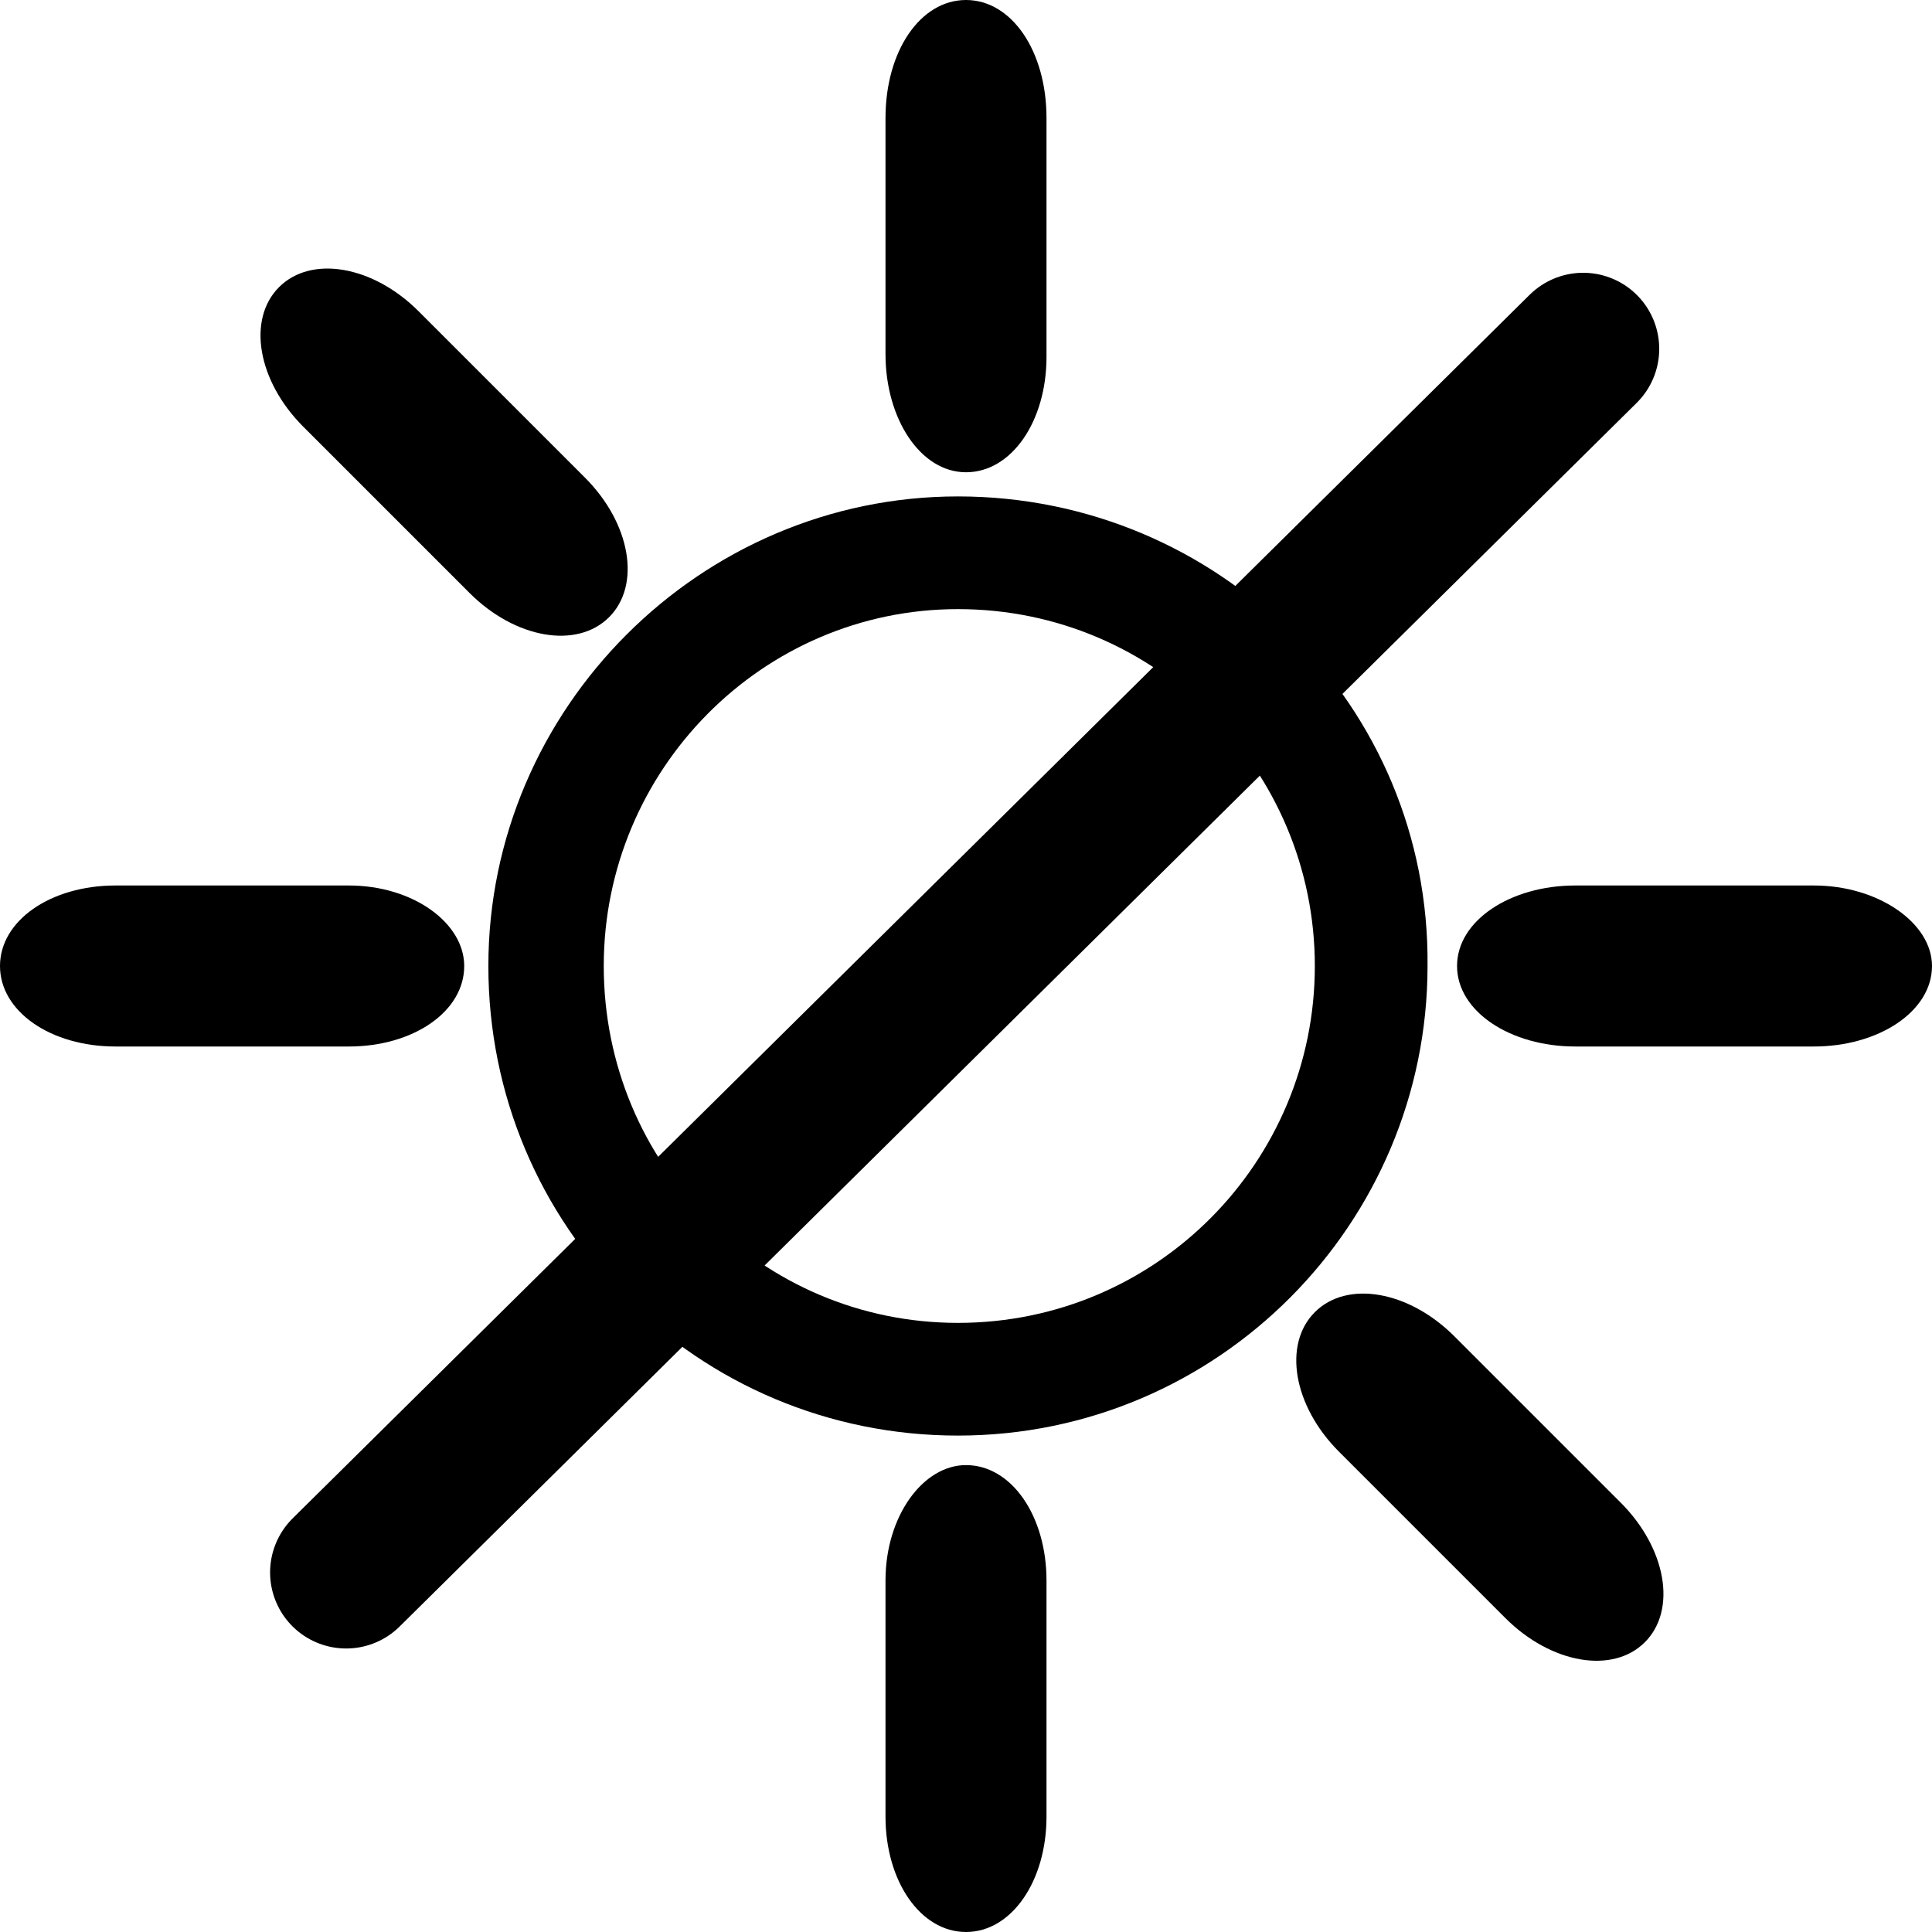
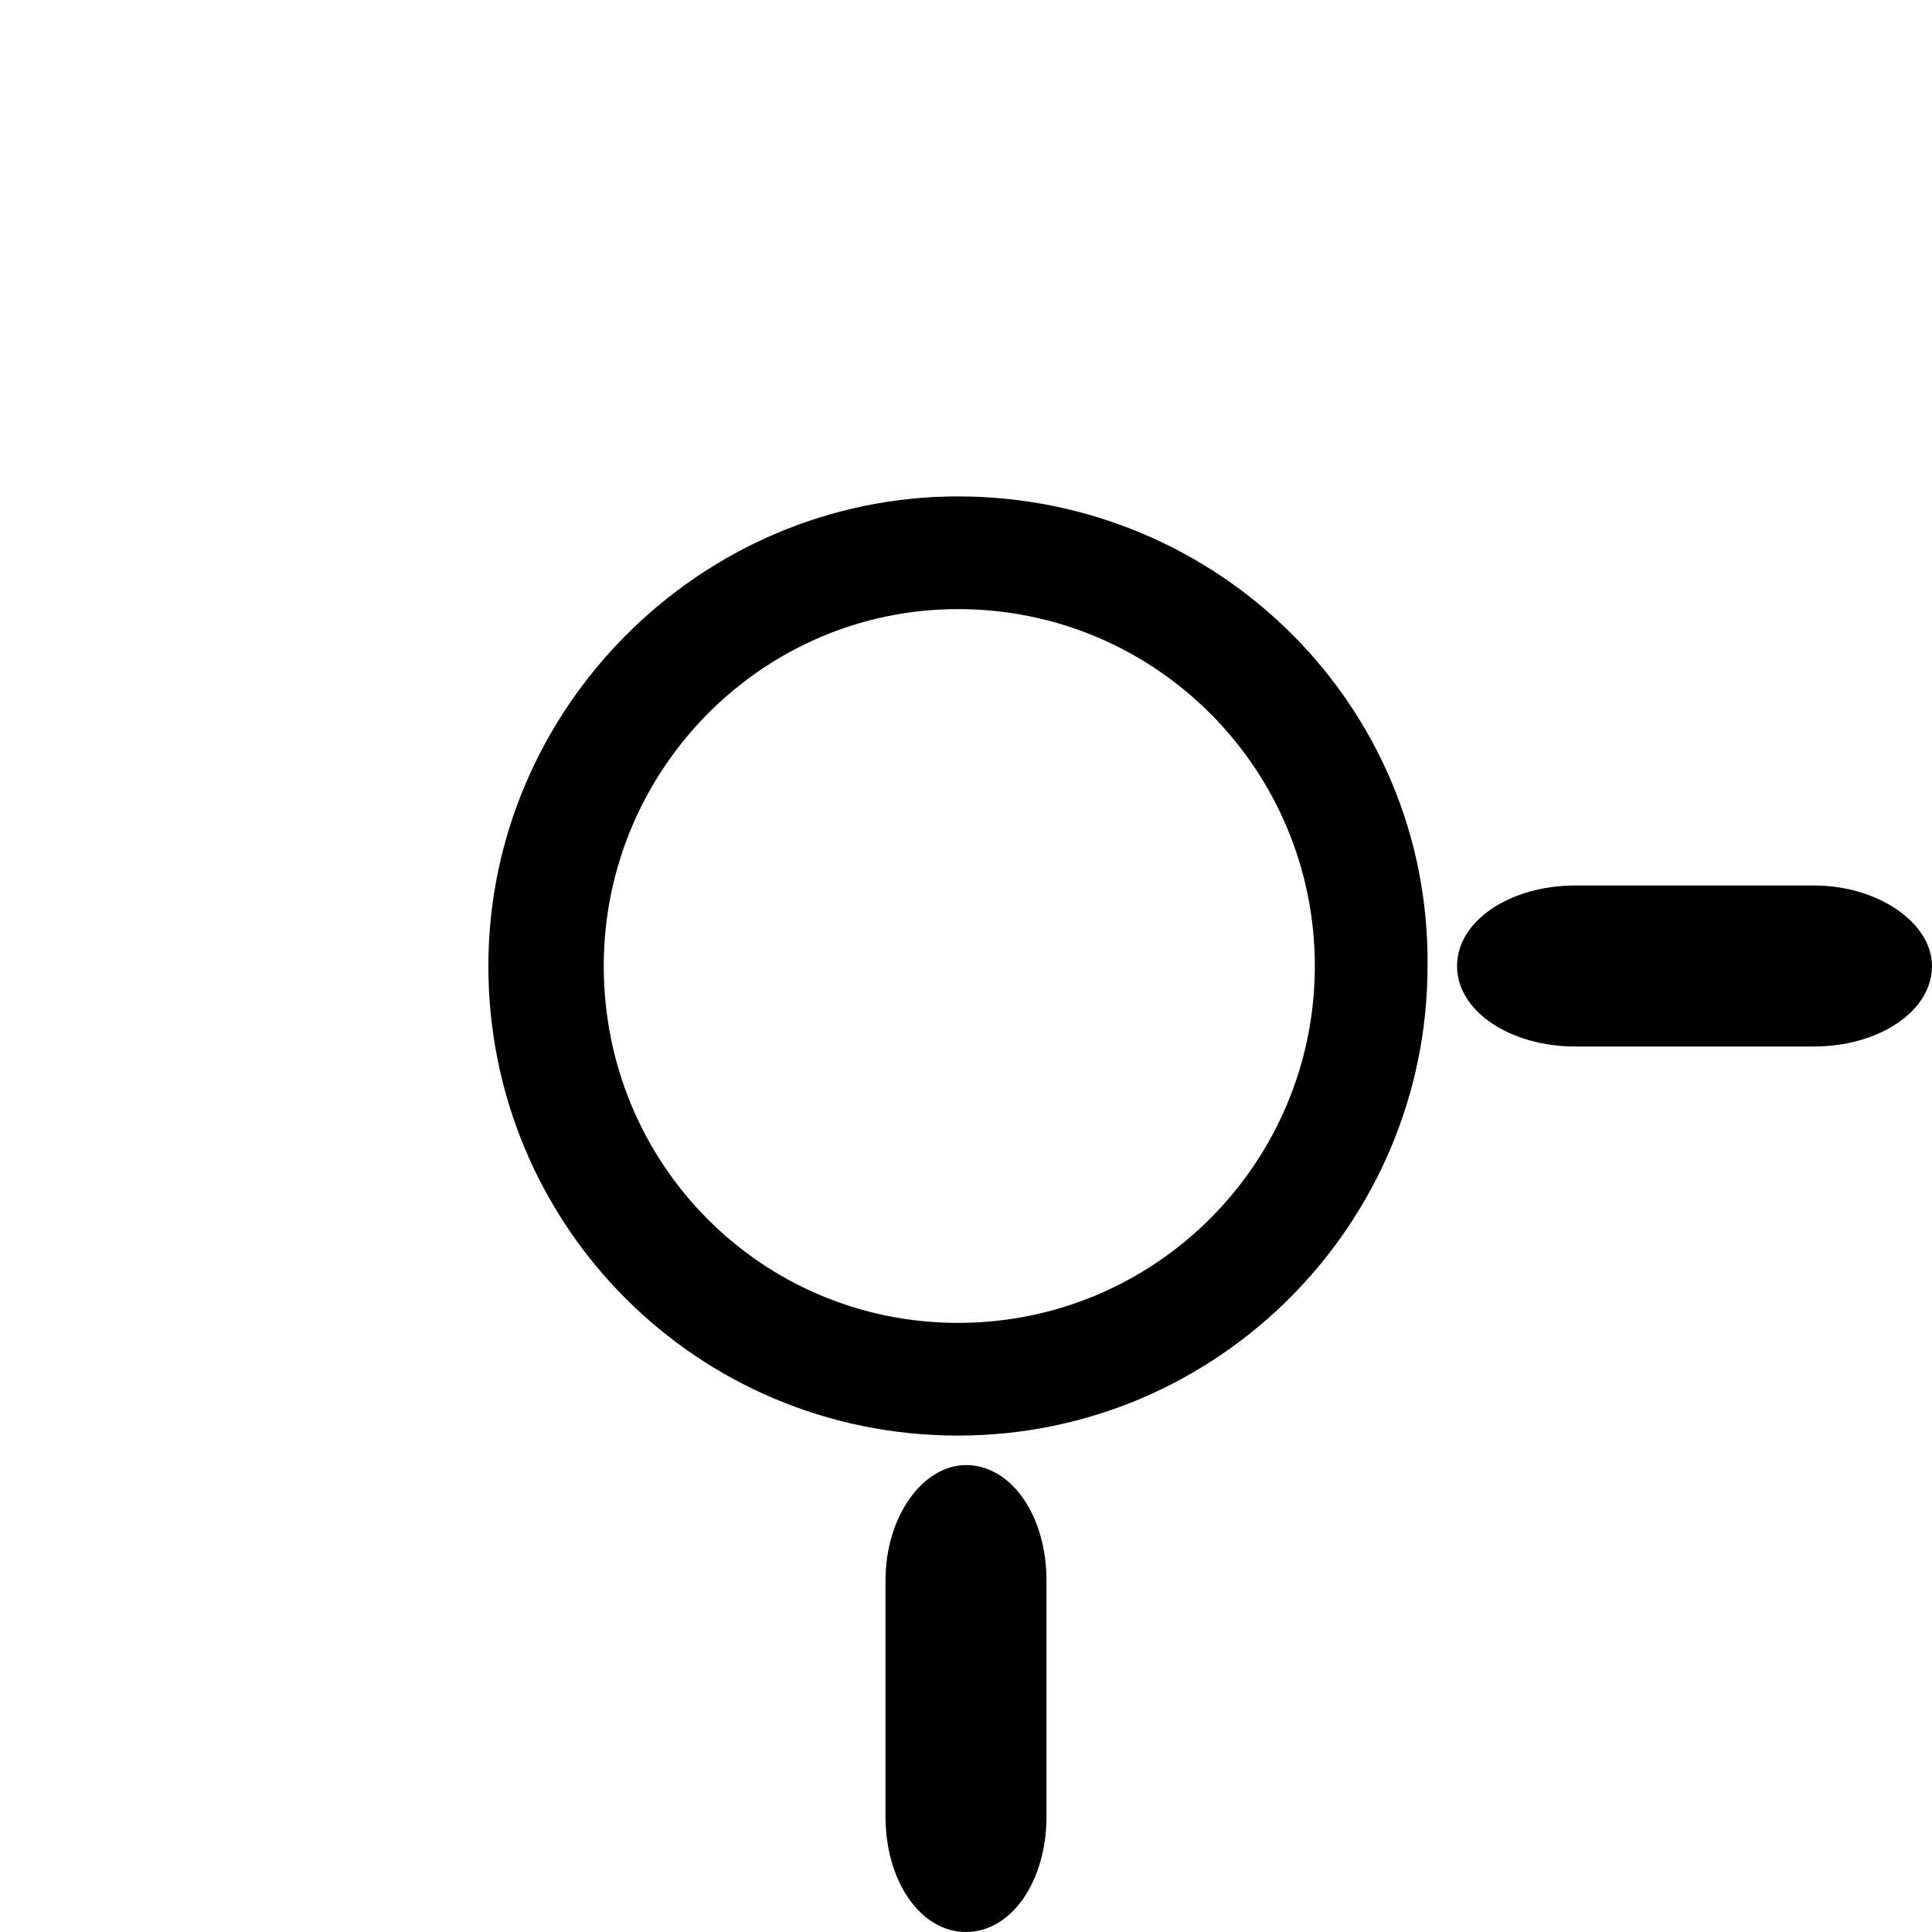
<svg xmlns="http://www.w3.org/2000/svg" version="1.1" id="Layer_1" x="0px" y="0px" width="72px" height="72px" viewBox="0 0 72 72" style="enable-background:new 0 0 72 72;" xml:space="preserve">
  <style type="text/css">
	.st0{fill:none;stroke:#000000;stroke-width:5.669;stroke-linecap:round;stroke-miterlimit:10;}
</style>
  <g>
    <path d="M35.7,22.7C43.1,22.7,49,28.7,49,36c0,7.3-5.9,13.3-13.3,13.3c-7.3,0-13.2-5.9-13.2-13.3C22.5,28.7,28.4,22.7,35.7,22.7    M35.7,18.5c-9.6,0-17.5,7.9-17.5,17.5c0,9.7,7.8,17.5,17.5,17.5c9.7,0,17.5-7.9,17.5-17.5C53.3,26.3,45.4,18.5,35.7,18.5   L35.7,18.5z" />
  </g>
  <path d="M54.3,36c0-1.7,2-3,4.4-3h8.9c2.4,0,4.4,1.4,4.4,3c0,1.7-2,3-4.4,3h-8.9C56.3,39,54.3,37.7,54.3,36z" />
-   <path d="M0,36c0-1.7,1.9-3,4.3-3H13c2.4,0,4.3,1.4,4.3,3c0,1.7-1.9,3-4.3,3H4.3C1.9,39,0,37.7,0,36z" />
-   <path d="M36,17.6c-1.7,0-3-2-3-4.4V4.4C33,1.9,34.3,0,36,0c1.7,0,3,1.9,3,4.4v8.9C39,15.7,37.7,17.6,36,17.6z" />
  <path d="M36,72c-1.7,0-3-1.9-3-4.3v-8.8c0-2.4,1.4-4.3,3-4.3c1.7,0,3,1.9,3,4.3v8.8C39,70.1,37.7,72,36,72z" />
-   <path d="M61.3,61.2c-1.2,1.2-3.5,0.8-5.2-0.9l-6.2-6.2c-1.7-1.7-2.1-4-0.9-5.2c1.2-1.2,3.5-0.8,5.2,0.9l6.2,6.2  C62.1,57.7,62.5,60,61.3,61.2z" />
-   <path d="M22.7,23c-1.2,1.2-3.5,0.8-5.2-0.9l-6.2-6.2c-1.7-1.7-2.1-4-0.9-5.2c1.2-1.2,3.5-0.8,5.2,0.9l6.2,6.2  C23.5,19.5,23.9,21.8,22.7,23z" />
-   <line class="st0" x1="12.9" y1="58.6" x2="59" y2="13" />
</svg>